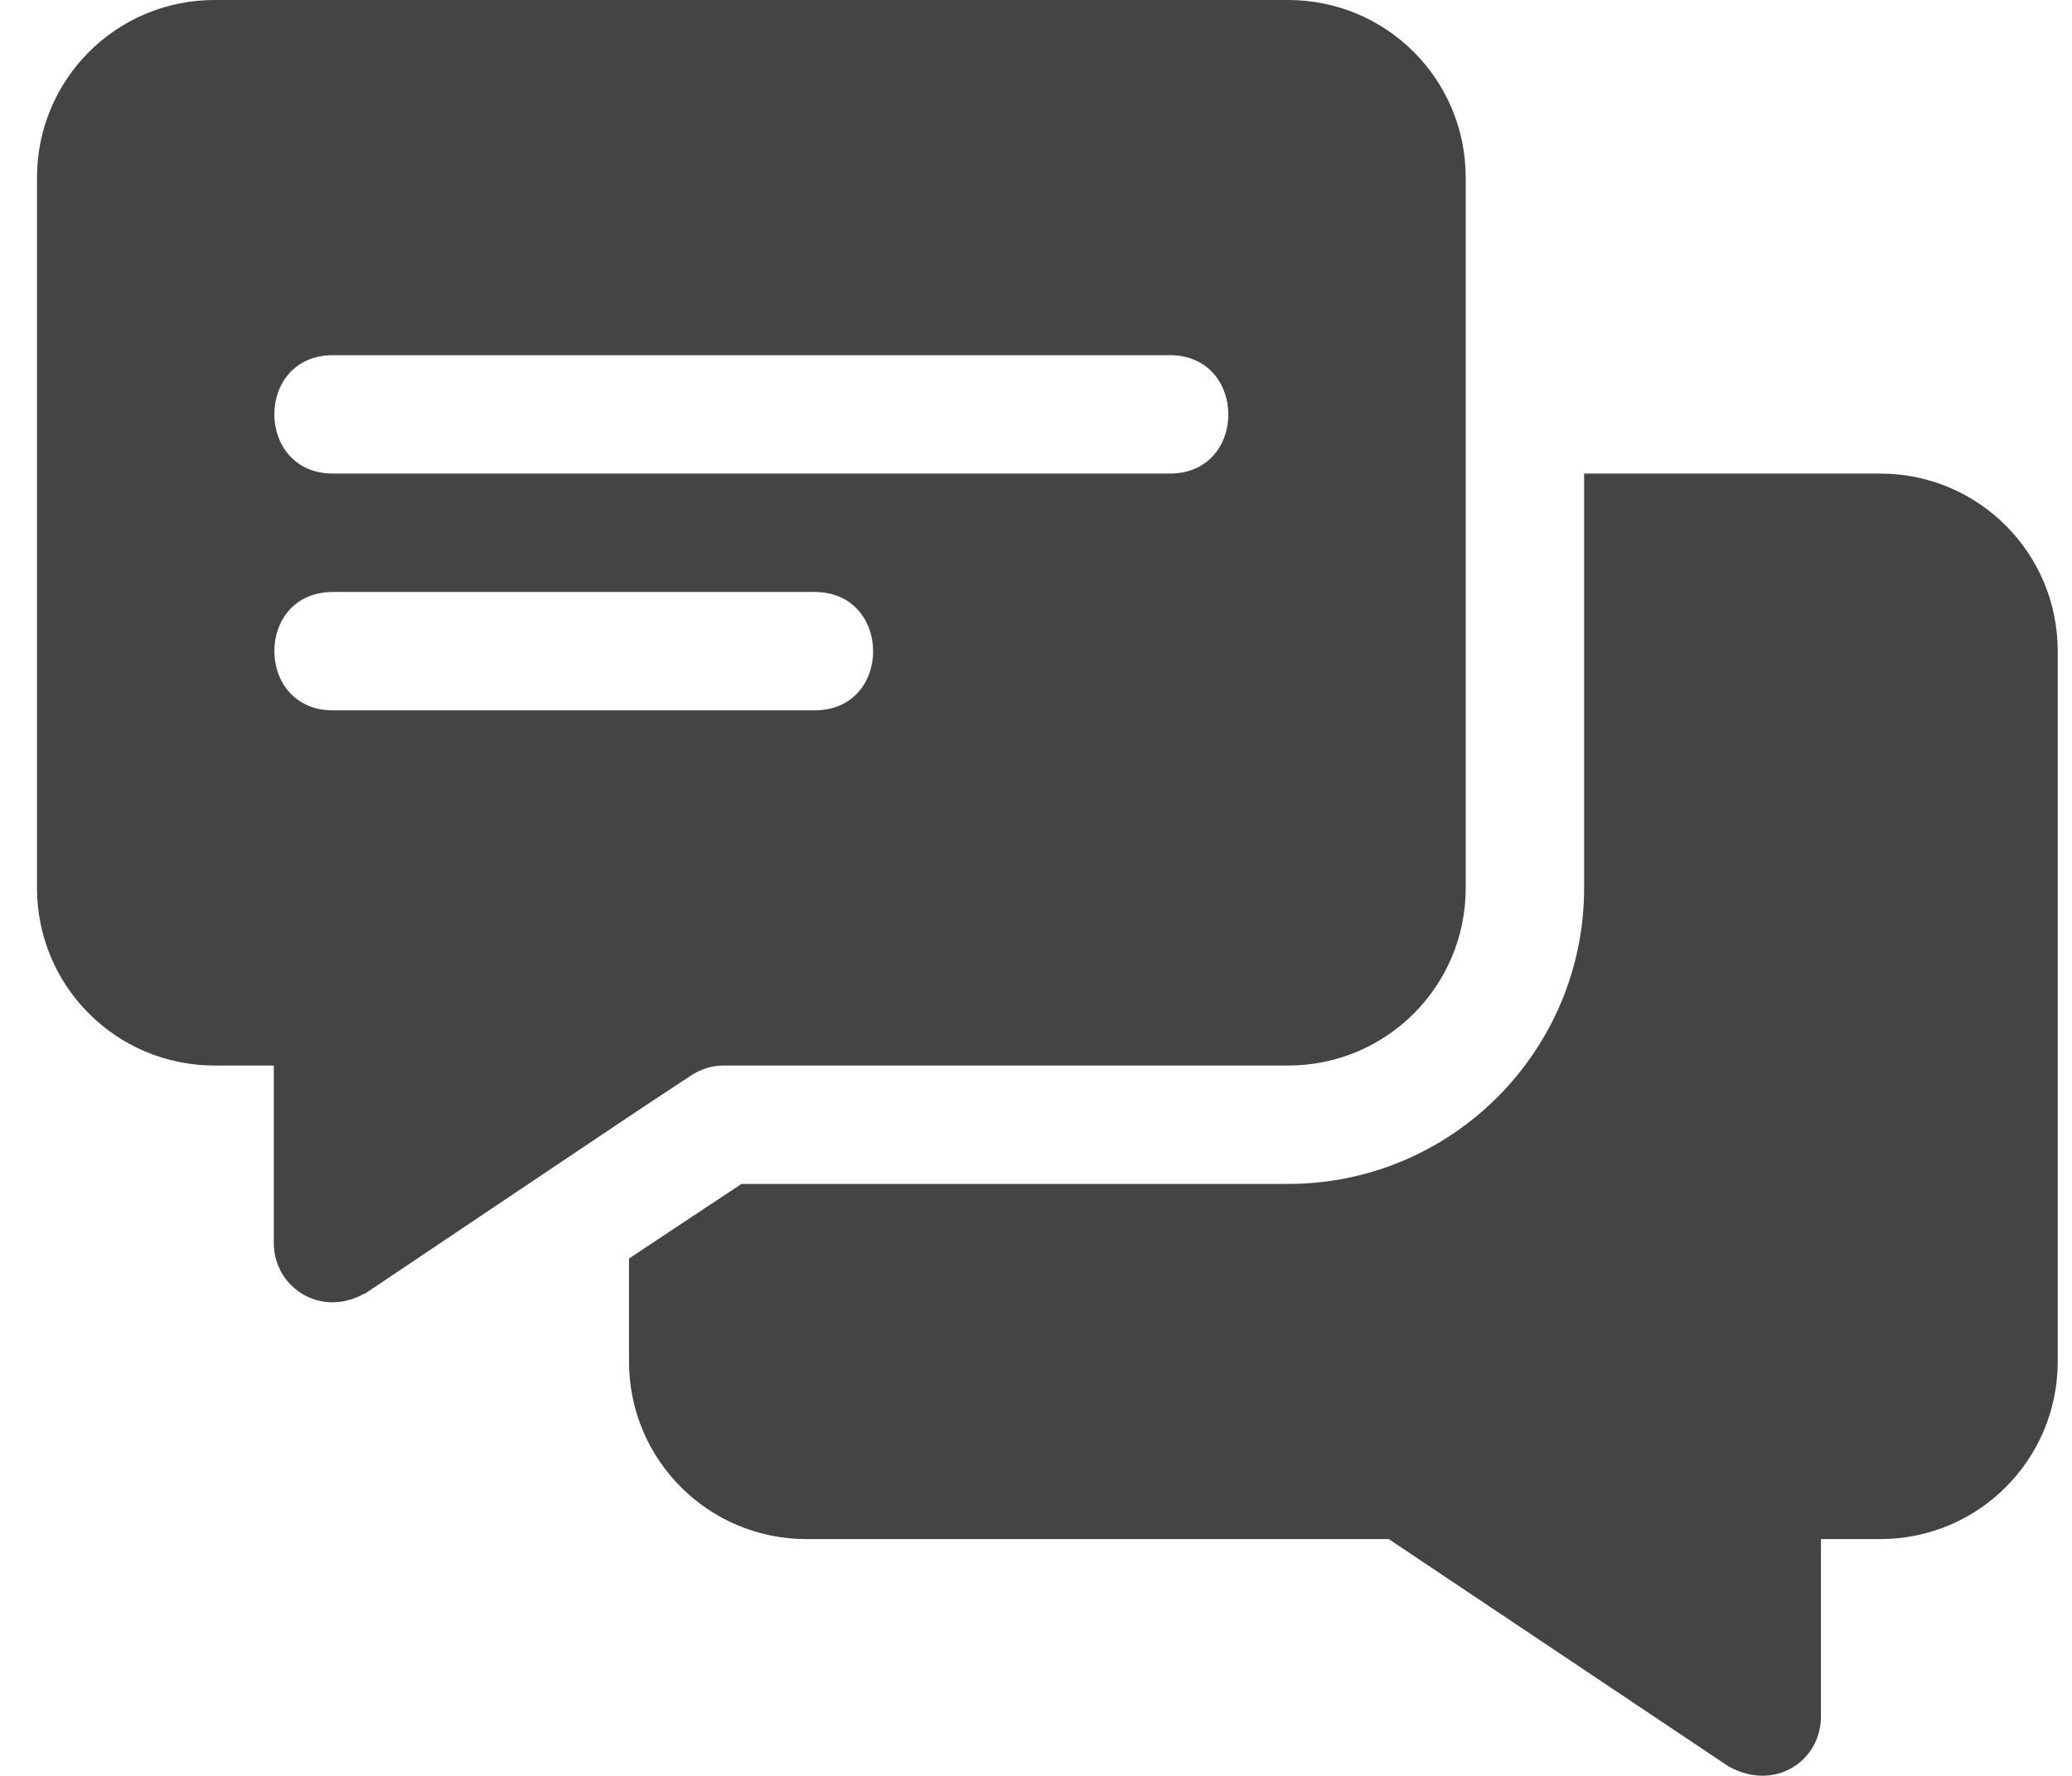
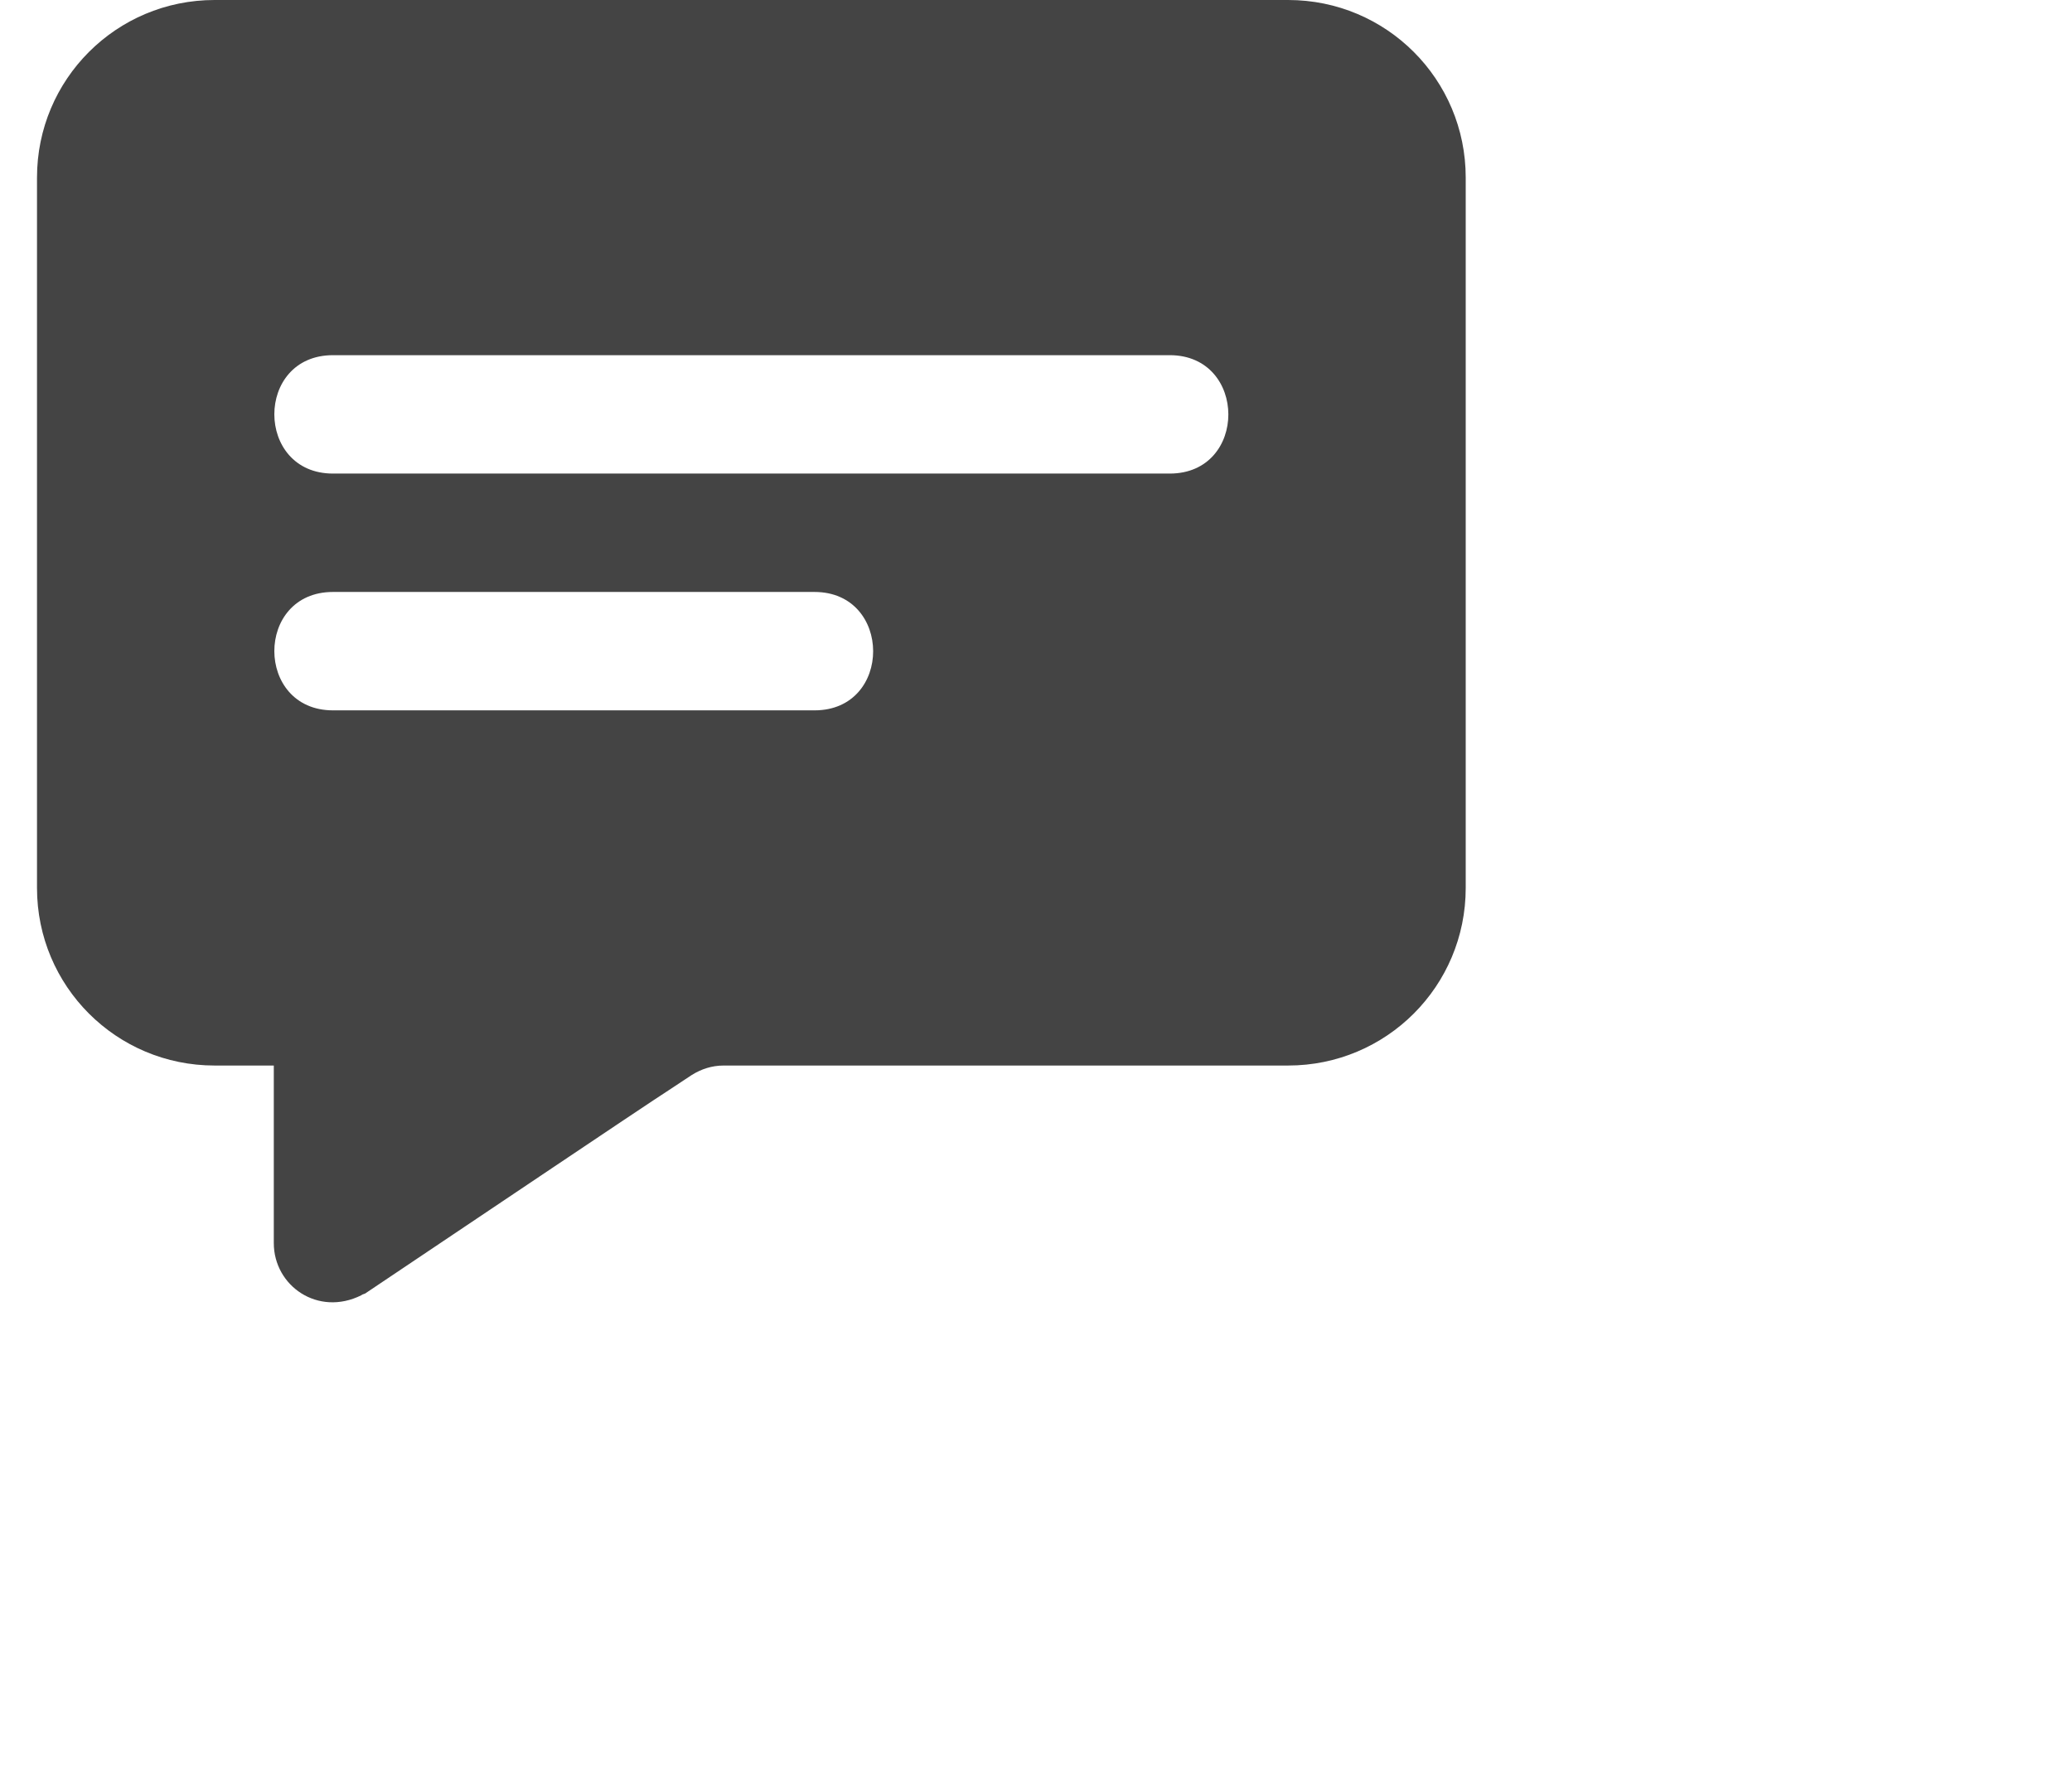
<svg xmlns="http://www.w3.org/2000/svg" width="28" height="24" viewBox="0 0 28 24" fill="none">
  <path fill-rule="evenodd" clip-rule="evenodd" d="M17.407 0H2.9C1.572 0 0.5 1.072 0.5 2.4V12C0.5 13.328 1.572 14.4 2.9 14.4H3.7V16.8C3.7 17.378 4.298 17.797 4.884 17.504C4.892 17.496 4.904 17.492 4.916 17.488C4.928 17.484 4.94 17.48 4.948 17.472C6.105 16.696 6.889 16.17 7.435 15.803C8.411 15.149 8.625 15.005 8.84 14.863C8.9 14.823 8.96 14.784 9.038 14.733C9.117 14.68 9.214 14.616 9.348 14.528C9.476 14.448 9.62 14.4 9.78 14.4H17.407C18.735 14.4 19.807 13.328 19.807 12V2.4C19.807 1.072 18.735 0 17.407 0ZM11.007 9.6H4.5C3.445 9.6 3.441 8 4.5 8H11.007C12.061 8 12.066 9.6 11.007 9.6ZM4.5 6.4H15.807C16.866 6.4 16.861 4.8 15.807 4.8H4.5C3.441 4.8 3.445 6.4 4.5 6.4Z" fill="#444444" />
-   <path d="M25.407 6.4H21.407V12C21.407 14.208 19.615 16 17.407 16H10.02L8.5 17.008V18.4C8.5 19.728 9.572 20.8 10.9 20.8H18.767L23.359 23.872C23.985 24.22 24.607 23.797 24.607 23.2V20.8H25.407C26.735 20.8 27.807 19.728 27.807 18.4V8.8C27.807 7.472 26.735 6.4 25.407 6.4Z" fill="#444444" />
</svg>